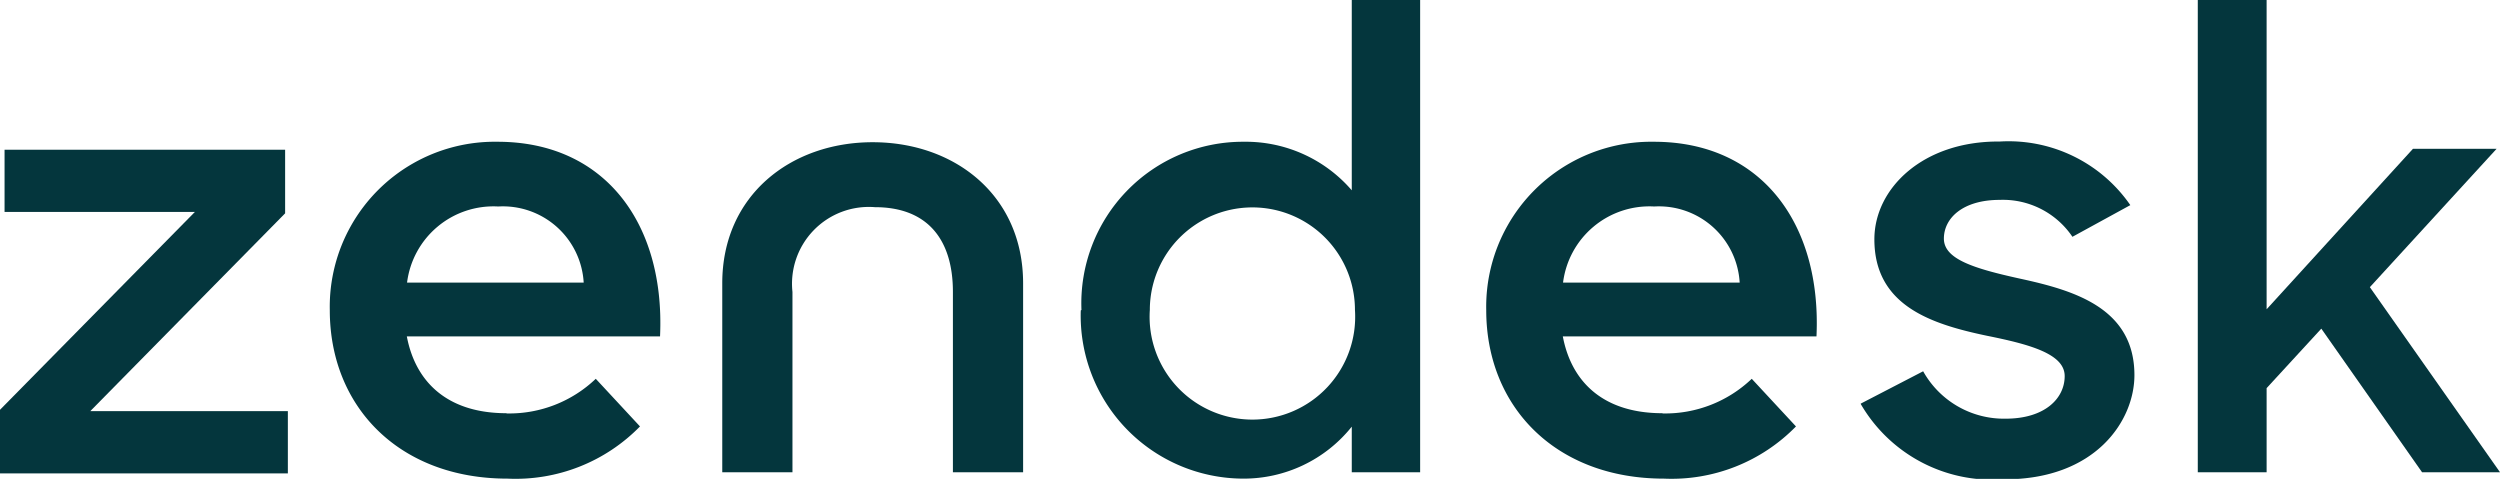
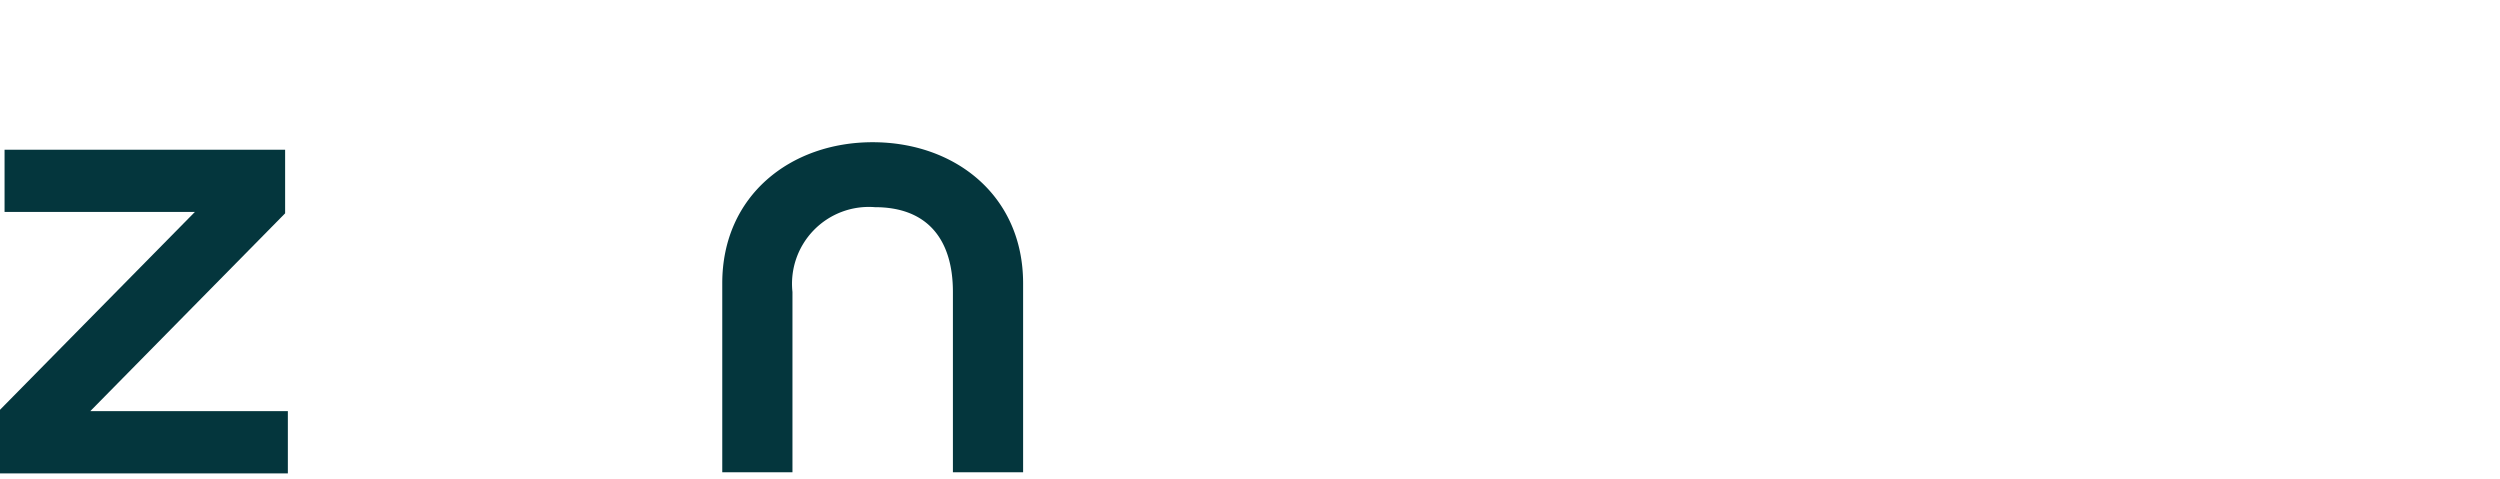
<svg xmlns="http://www.w3.org/2000/svg" viewBox="0 0 109.69 21.01">
  <defs>
    <style>.cls-2{clip-path:url(#clip-path)}.cls-3{fill:#04363d}</style>
    <clipPath id="clip-path">
      <path fill="none" d="M0 0h109.69v21.01H0z" />
    </clipPath>
  </defs>
  <g id="Layer_2" data-name="Layer 2">
    <g id="Layer_1-2" data-name="Layer 1">
      <g class="cls-2">
-         <path class="cls-3" d="M76.33 12.4a3.55 3.55 0 0 0-3.75-3.34 3.82 3.82 0 0 0-4 3.34zm-3.38 5.74a5.5 5.5 0 0 0 3.91-1.52l1.94 2.09A7.63 7.63 0 0 1 73 21c-4.73 0-7.79-3.14-7.79-7.39a7.24 7.24 0 0 1 7.36-7.39c4.7 0 7.36 3.58 7.13 8.54H68.57c.39 2.06 1.84 3.37 4.37 3.37" />
-       </g>
+         </g>
      <path class="cls-3" d="M.2 6.57V9.3h8.35L0 17.98v2.79h12.63v-2.73H3.96l8.55-8.68V6.57H.2z" />
      <g class="cls-2">
-         <path class="cls-3" d="M25.61 12.4a3.55 3.55 0 0 0-3.75-3.34 3.82 3.82 0 0 0-4 3.34zm-3.38 5.74a5.5 5.5 0 0 0 3.91-1.52l1.94 2.09A7.63 7.63 0 0 1 22.26 21c-4.73 0-7.79-3.14-7.79-7.39a7.24 7.24 0 0 1 7.36-7.39c4.7 0 7.36 3.58 7.13 8.54H17.85c.39 2.06 1.84 3.37 4.37 3.37m37.23-4.53a4.5 4.5 0 1 0-9 0 4.51 4.51 0 1 0 9 0m-12 0a7.09 7.09 0 0 1 7.13-7.38 6.14 6.14 0 0 1 4.73 2.13V0h3v20.72h-3v-2A6.07 6.07 0 0 1 54.52 21a7.15 7.15 0 0 1-7.1-7.38m34.22 4.09l2.74-1.42A4.06 4.06 0 0 0 88 18.37c1.71 0 2.59-.88 2.59-1.87s-1.59-1.4-3.42-1.77c-2.42-.51-4.93-1.31-4.93-4.23 0-2.24 2.14-4.32 5.5-4.29A6.49 6.49 0 0 1 93.47 9l-2.54 1.39a3.68 3.68 0 0 0-3.19-1.62c-1.62 0-2.45.8-2.45 1.7s1.31 1.31 3.36 1.76c2.34.51 5 1.28 5 4.23 0 2-1.71 4.6-5.76 4.57a6.67 6.67 0 0 1-6.24-3.29" />
-       </g>
-       <path class="cls-3" d="M96.43 0v20.72h3.02v-3.69l2.4-2.61 4.42 6.3h3.42l-5.71-8.12 5.56-6.07h-3.67l-6.42 7.04V0h-3.02z" />
+         </g>
      <g class="cls-2">
        <path class="cls-3" d="M38.29 6.24c-3.59 0-6.6 2.33-6.6 6.19v8.29h3.08v-7.91a3.37 3.37 0 0 1 3.62-3.72c2.28 0 3.42 1.39 3.42 3.72v7.91h3.08v-8.29c0-3.86-3-6.19-6.6-6.19" />
      </g>
    </g>
  </g>
</svg>